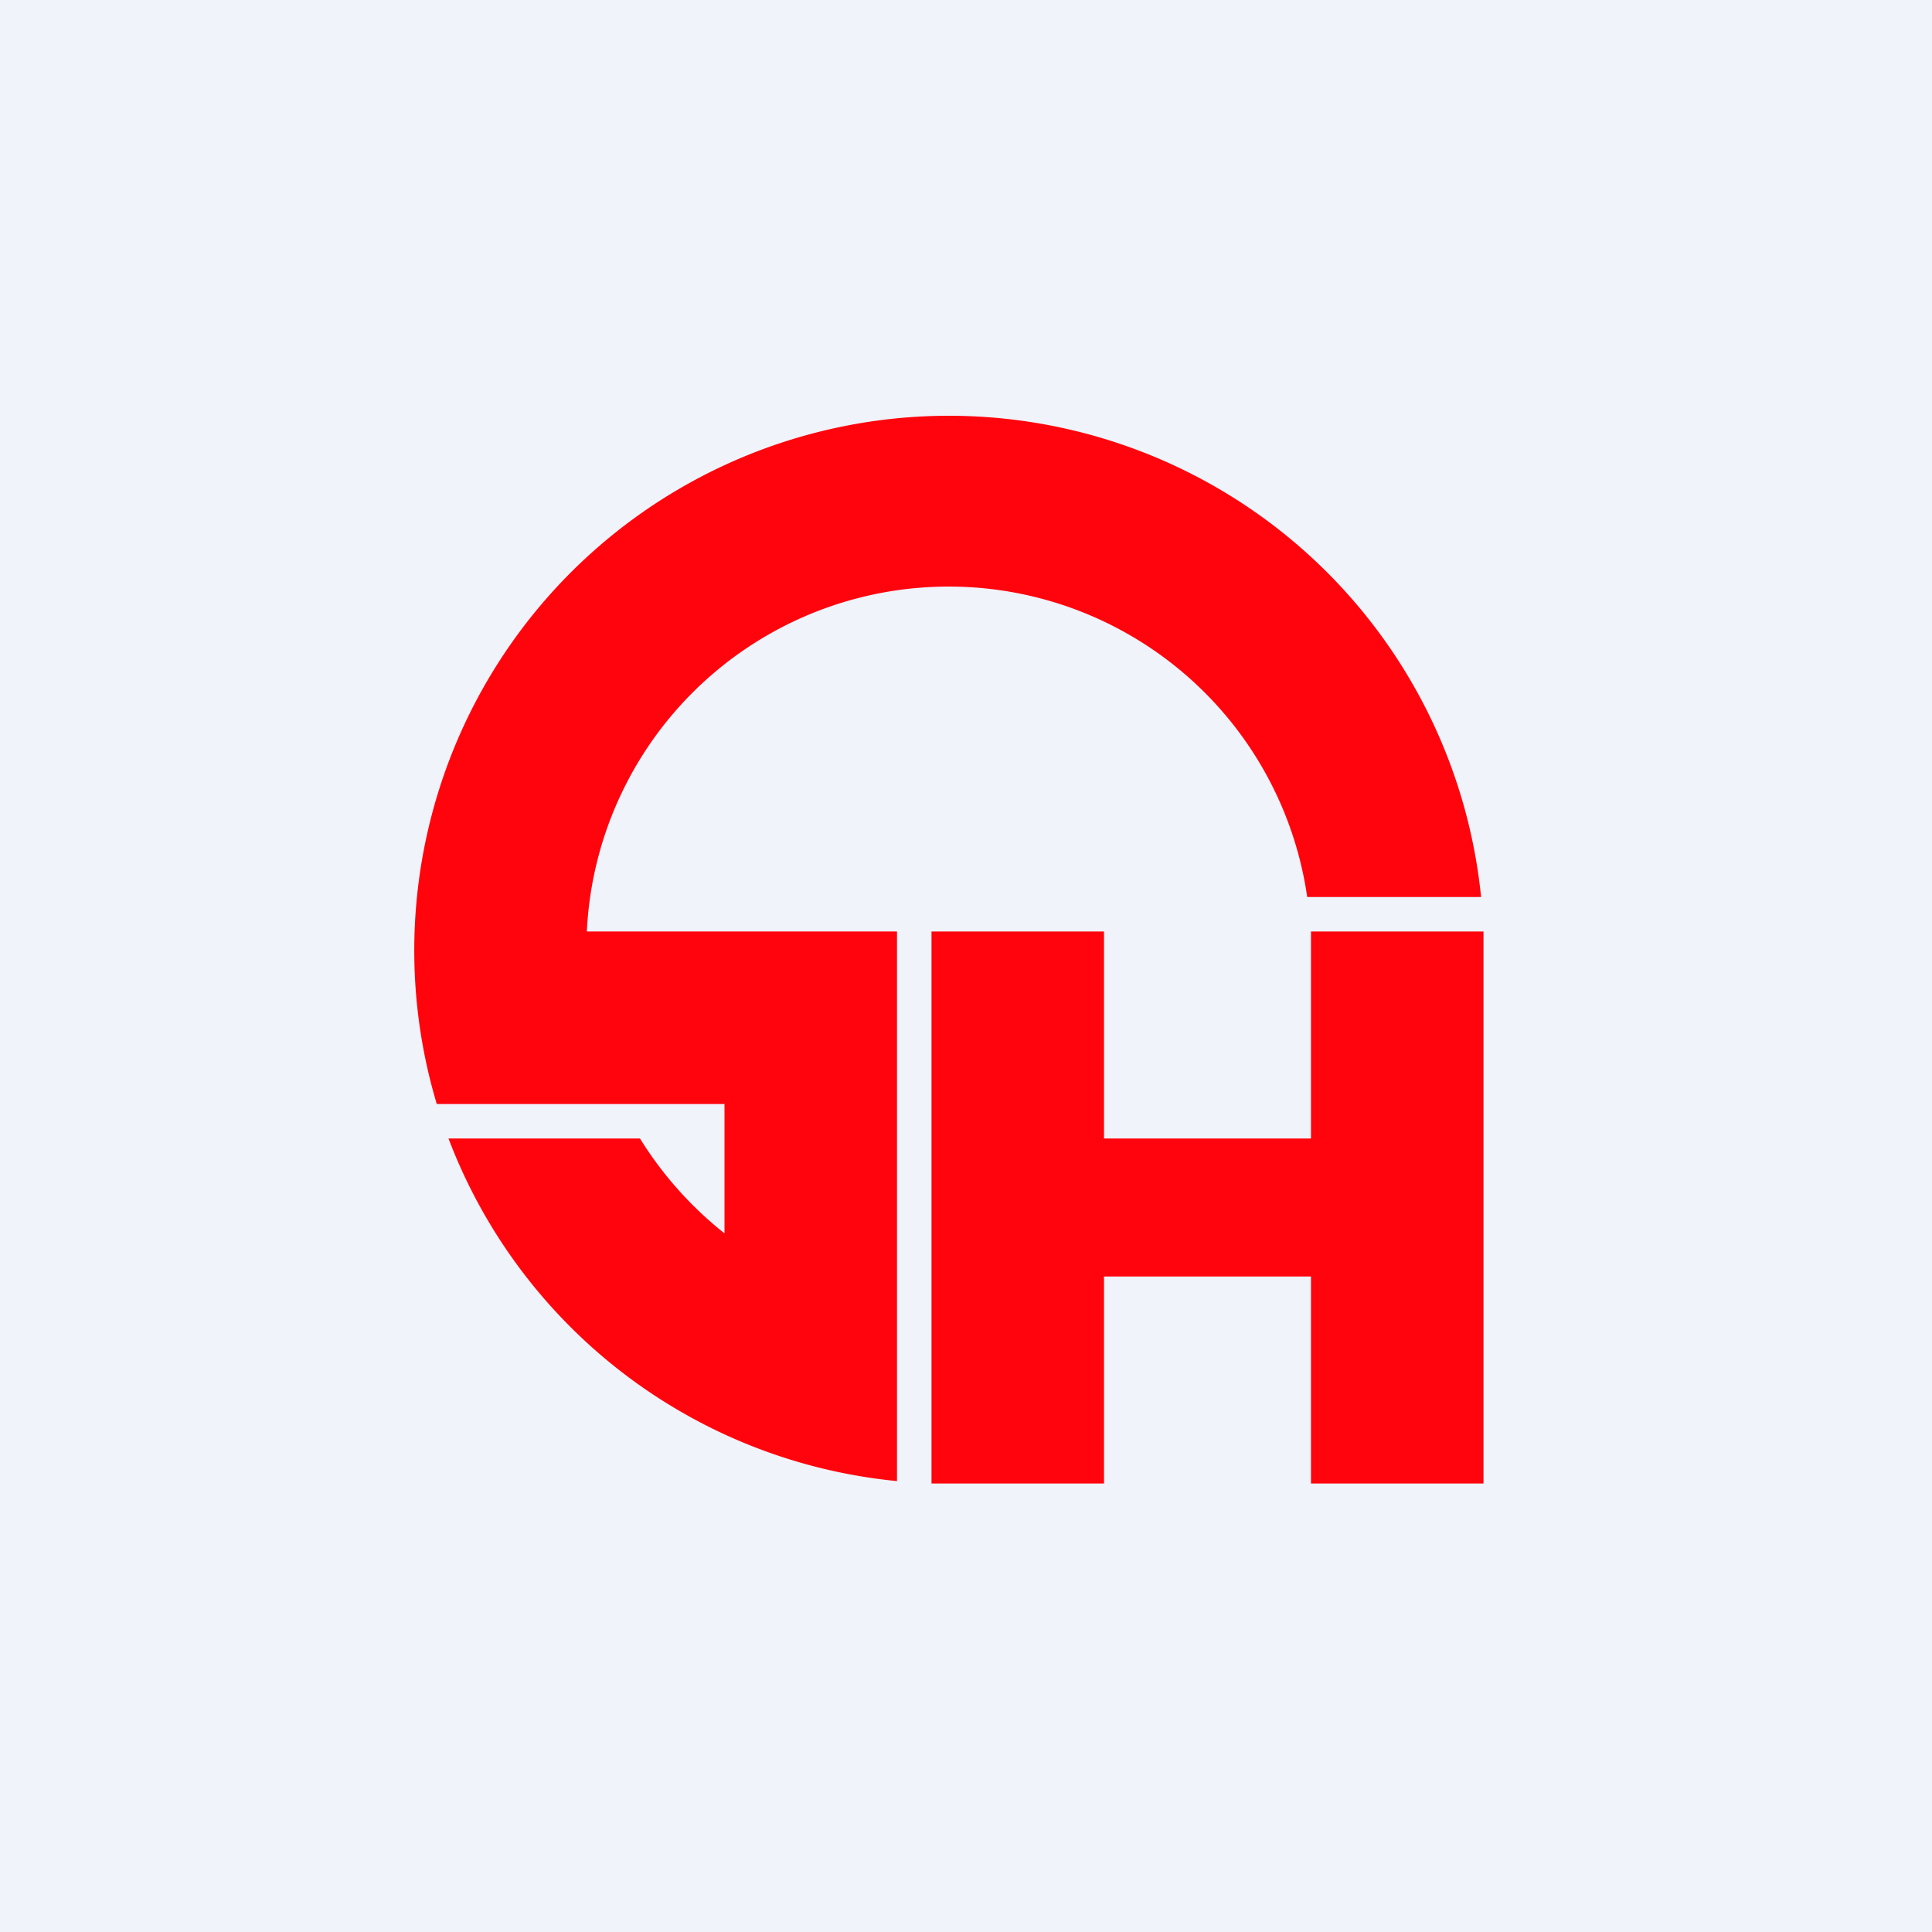
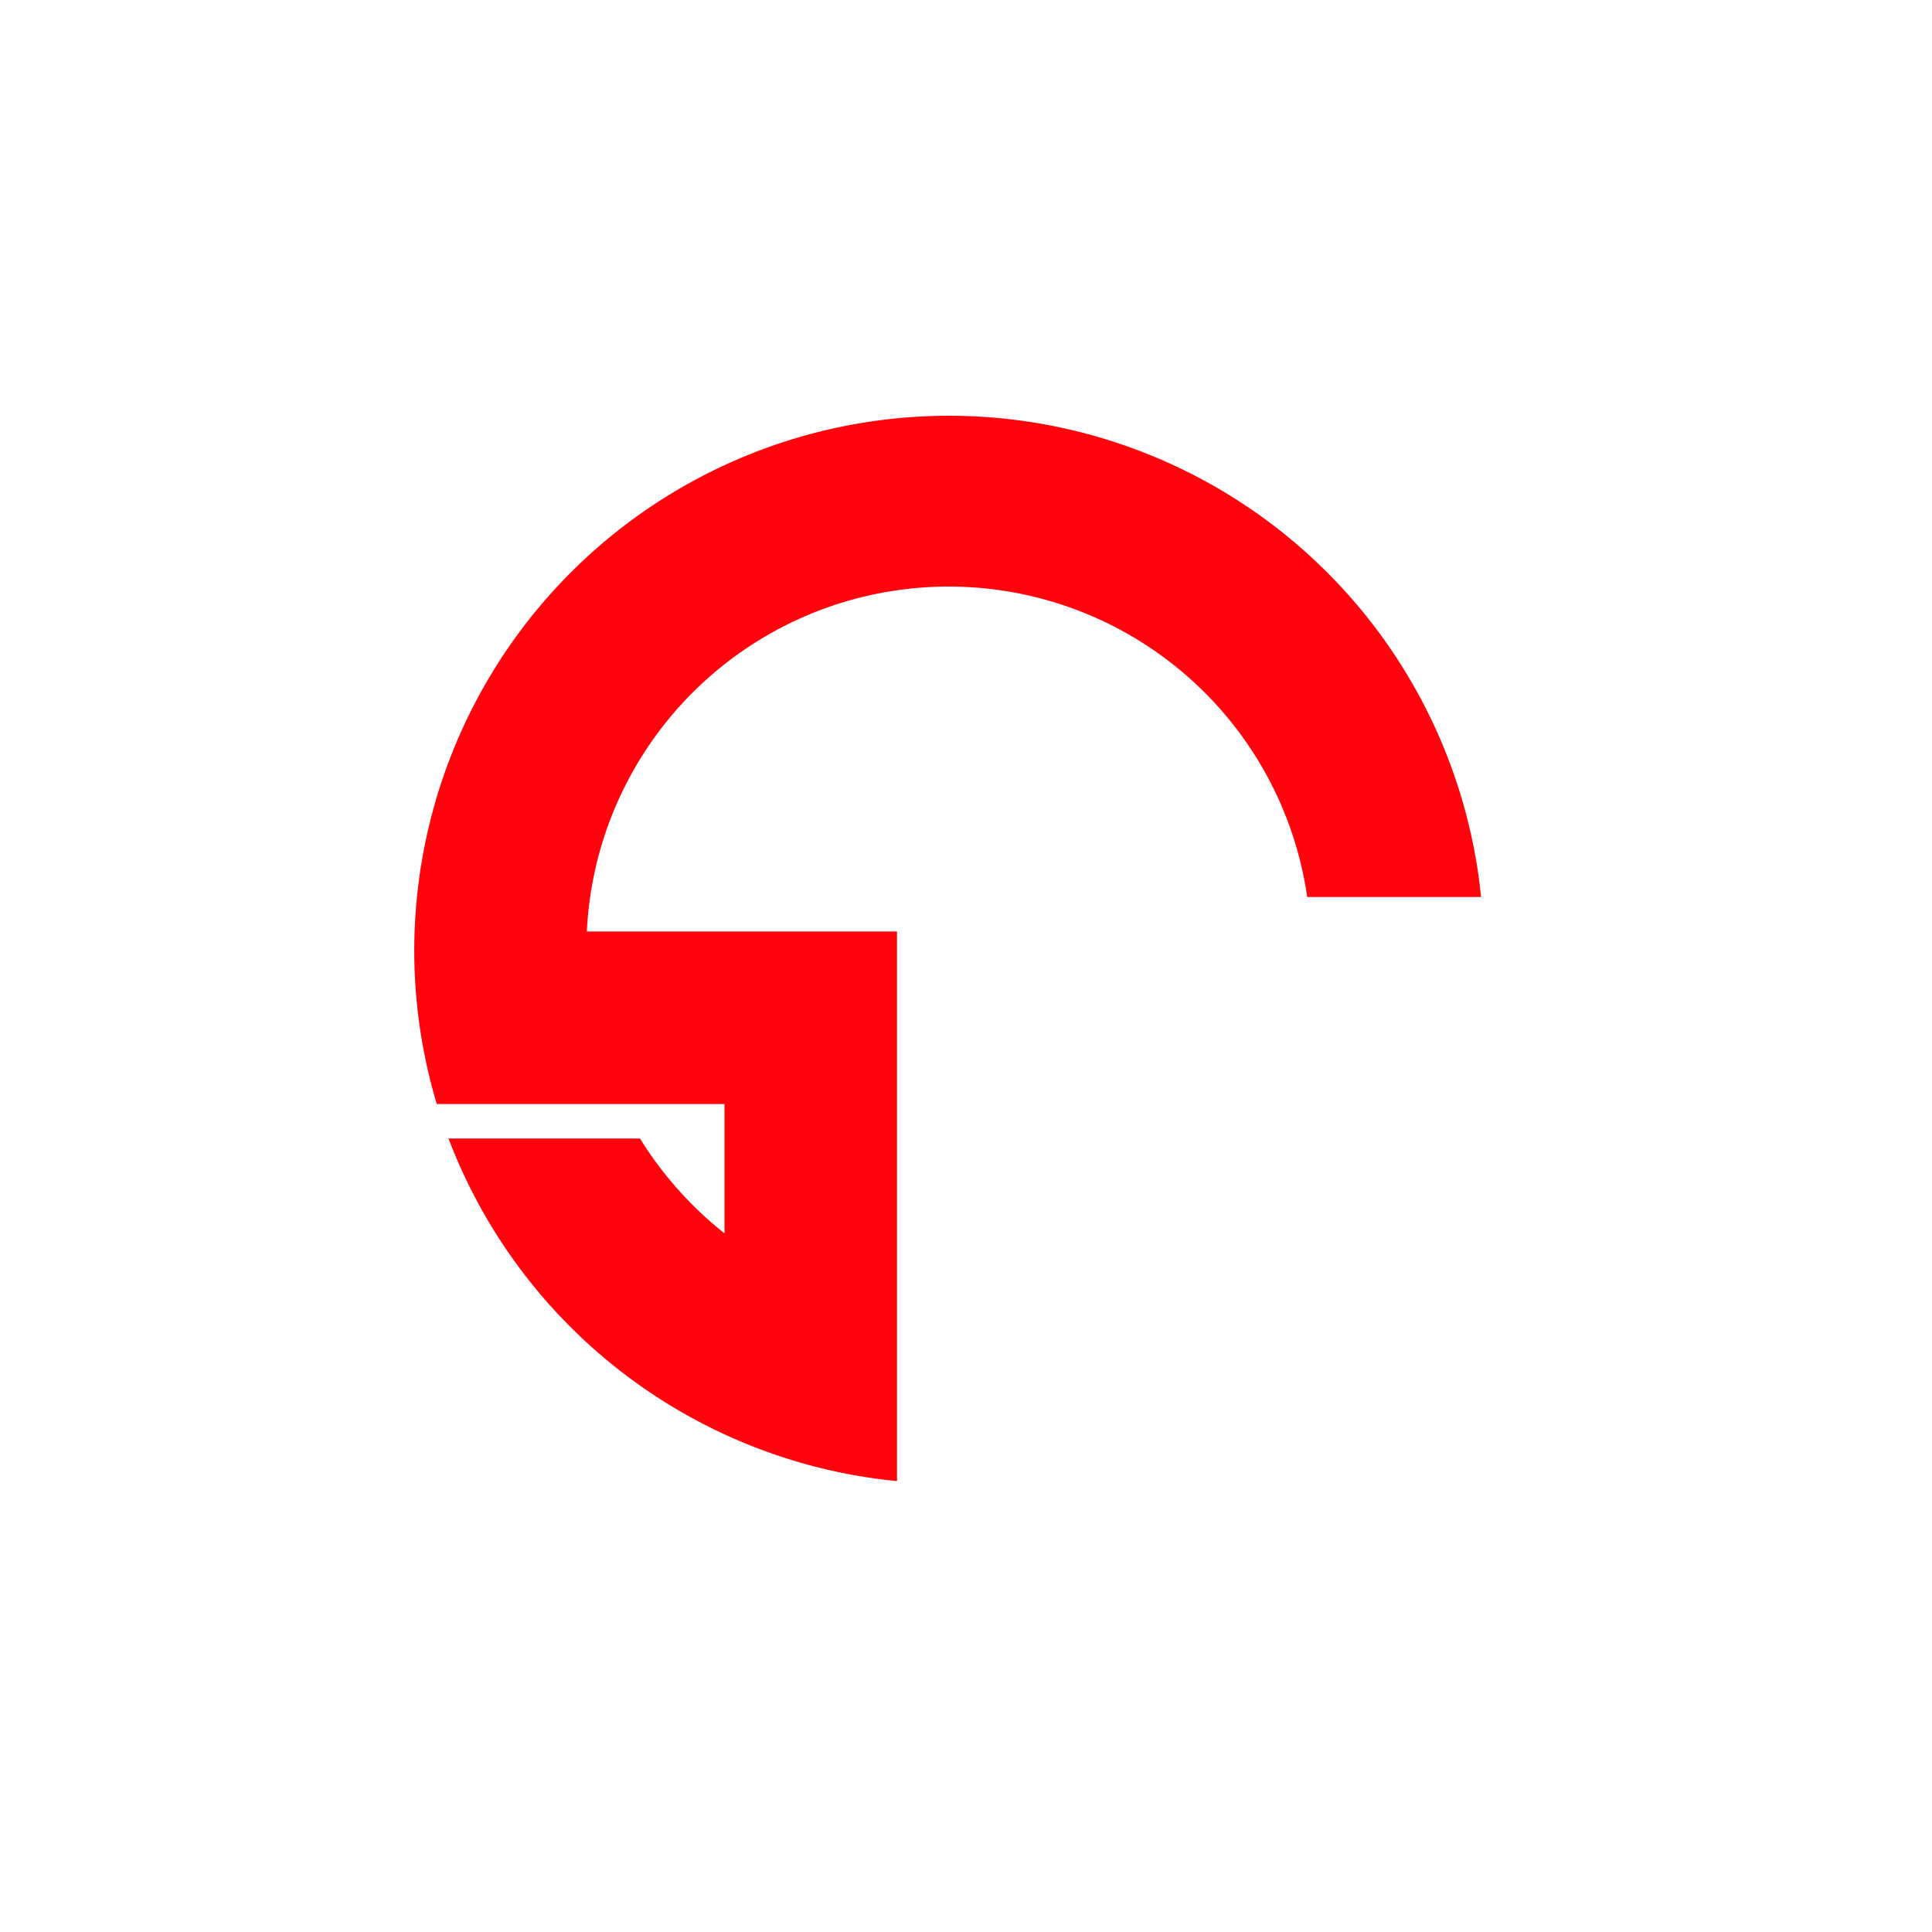
<svg xmlns="http://www.w3.org/2000/svg" width="56" height="56" viewBox="0 0 56 56">
-   <path fill="#F0F3FA" d="M0 0h56v56H0z" />
-   <path d="M27 27h5v6h6v-6h5v16h-5v-6h-6v6h-5V27Z" fill="#FF040D" />
-   <path d="M13 33a15.51 15.51 0 0 0 13 9.93V27h-8.99a10.5 10.5 0 0 1 20.88-1h5.04a15.5 15.5 0 1 0-30.27 6H21v3.75c-.97-.77-1.8-1.7-2.45-2.75H13Z" fill="#FF040D" />
+   <path d="M13 33a15.51 15.51 0 0 0 13 9.93V27h-8.99a10.5 10.5 0 0 1 20.88-1h5.04a15.5 15.5 0 1 0-30.27 6H21v3.75c-.97-.77-1.8-1.7-2.45-2.75Z" fill="#FF040D" />
</svg>